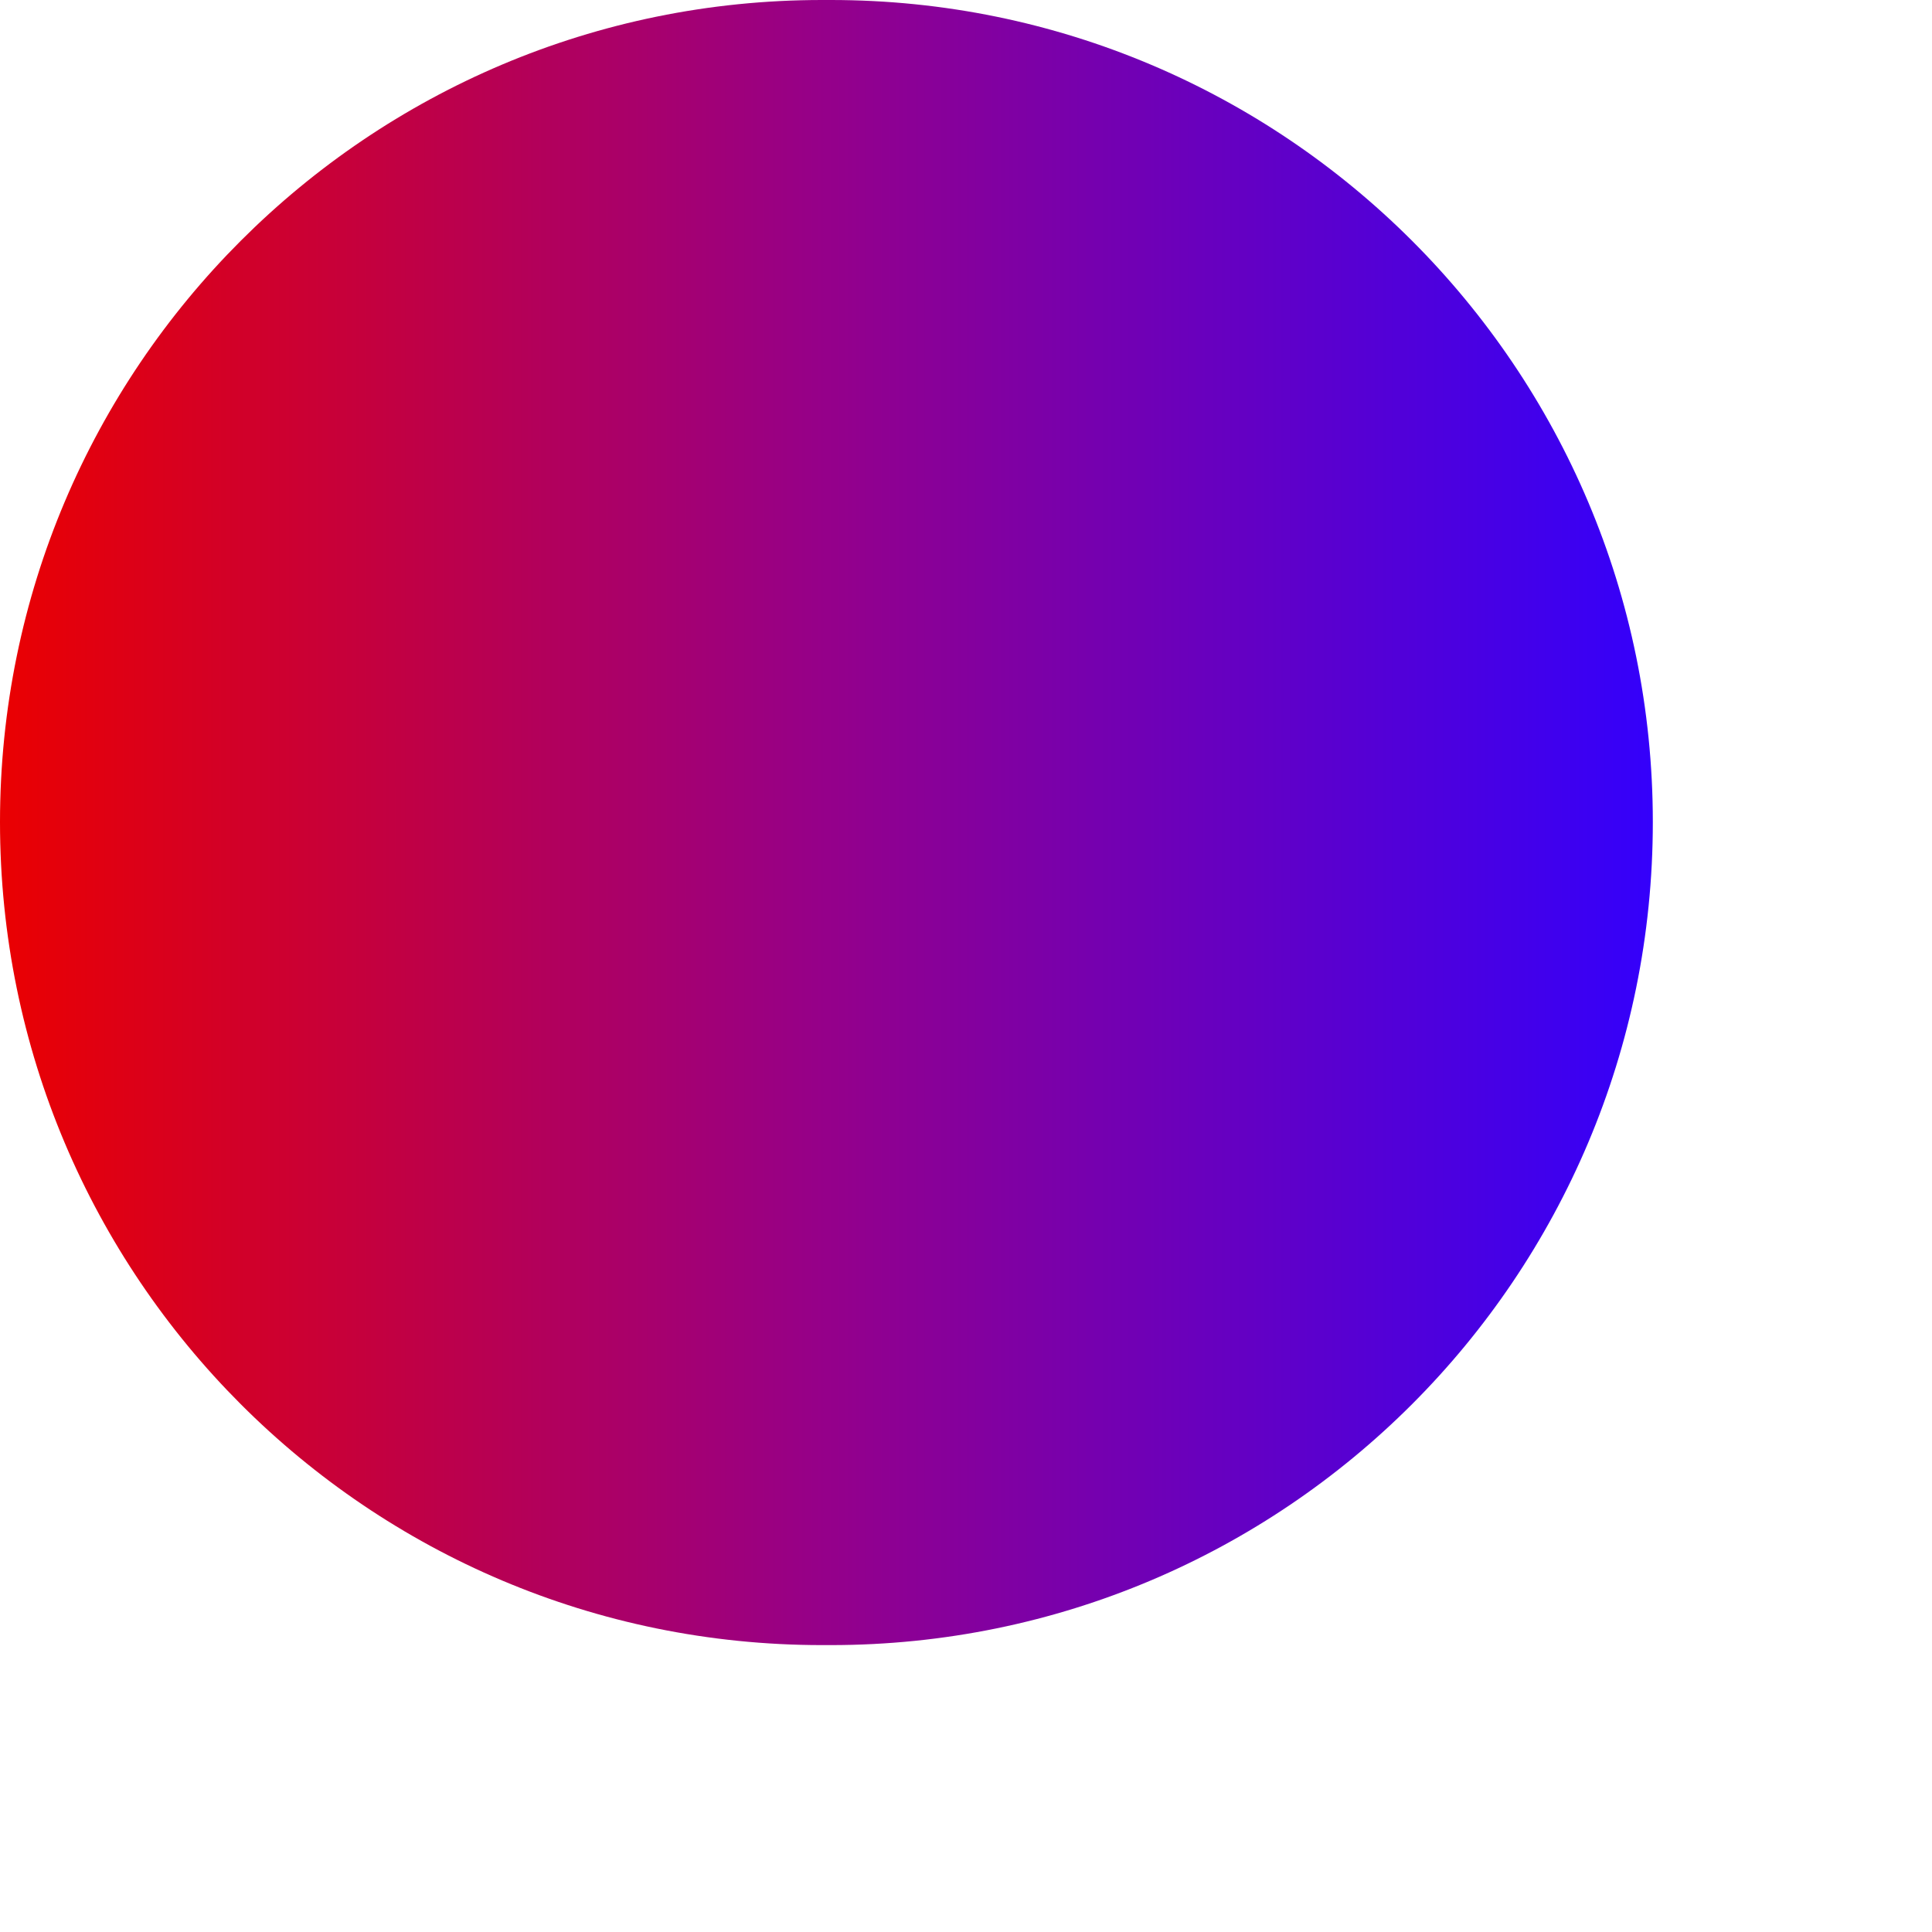
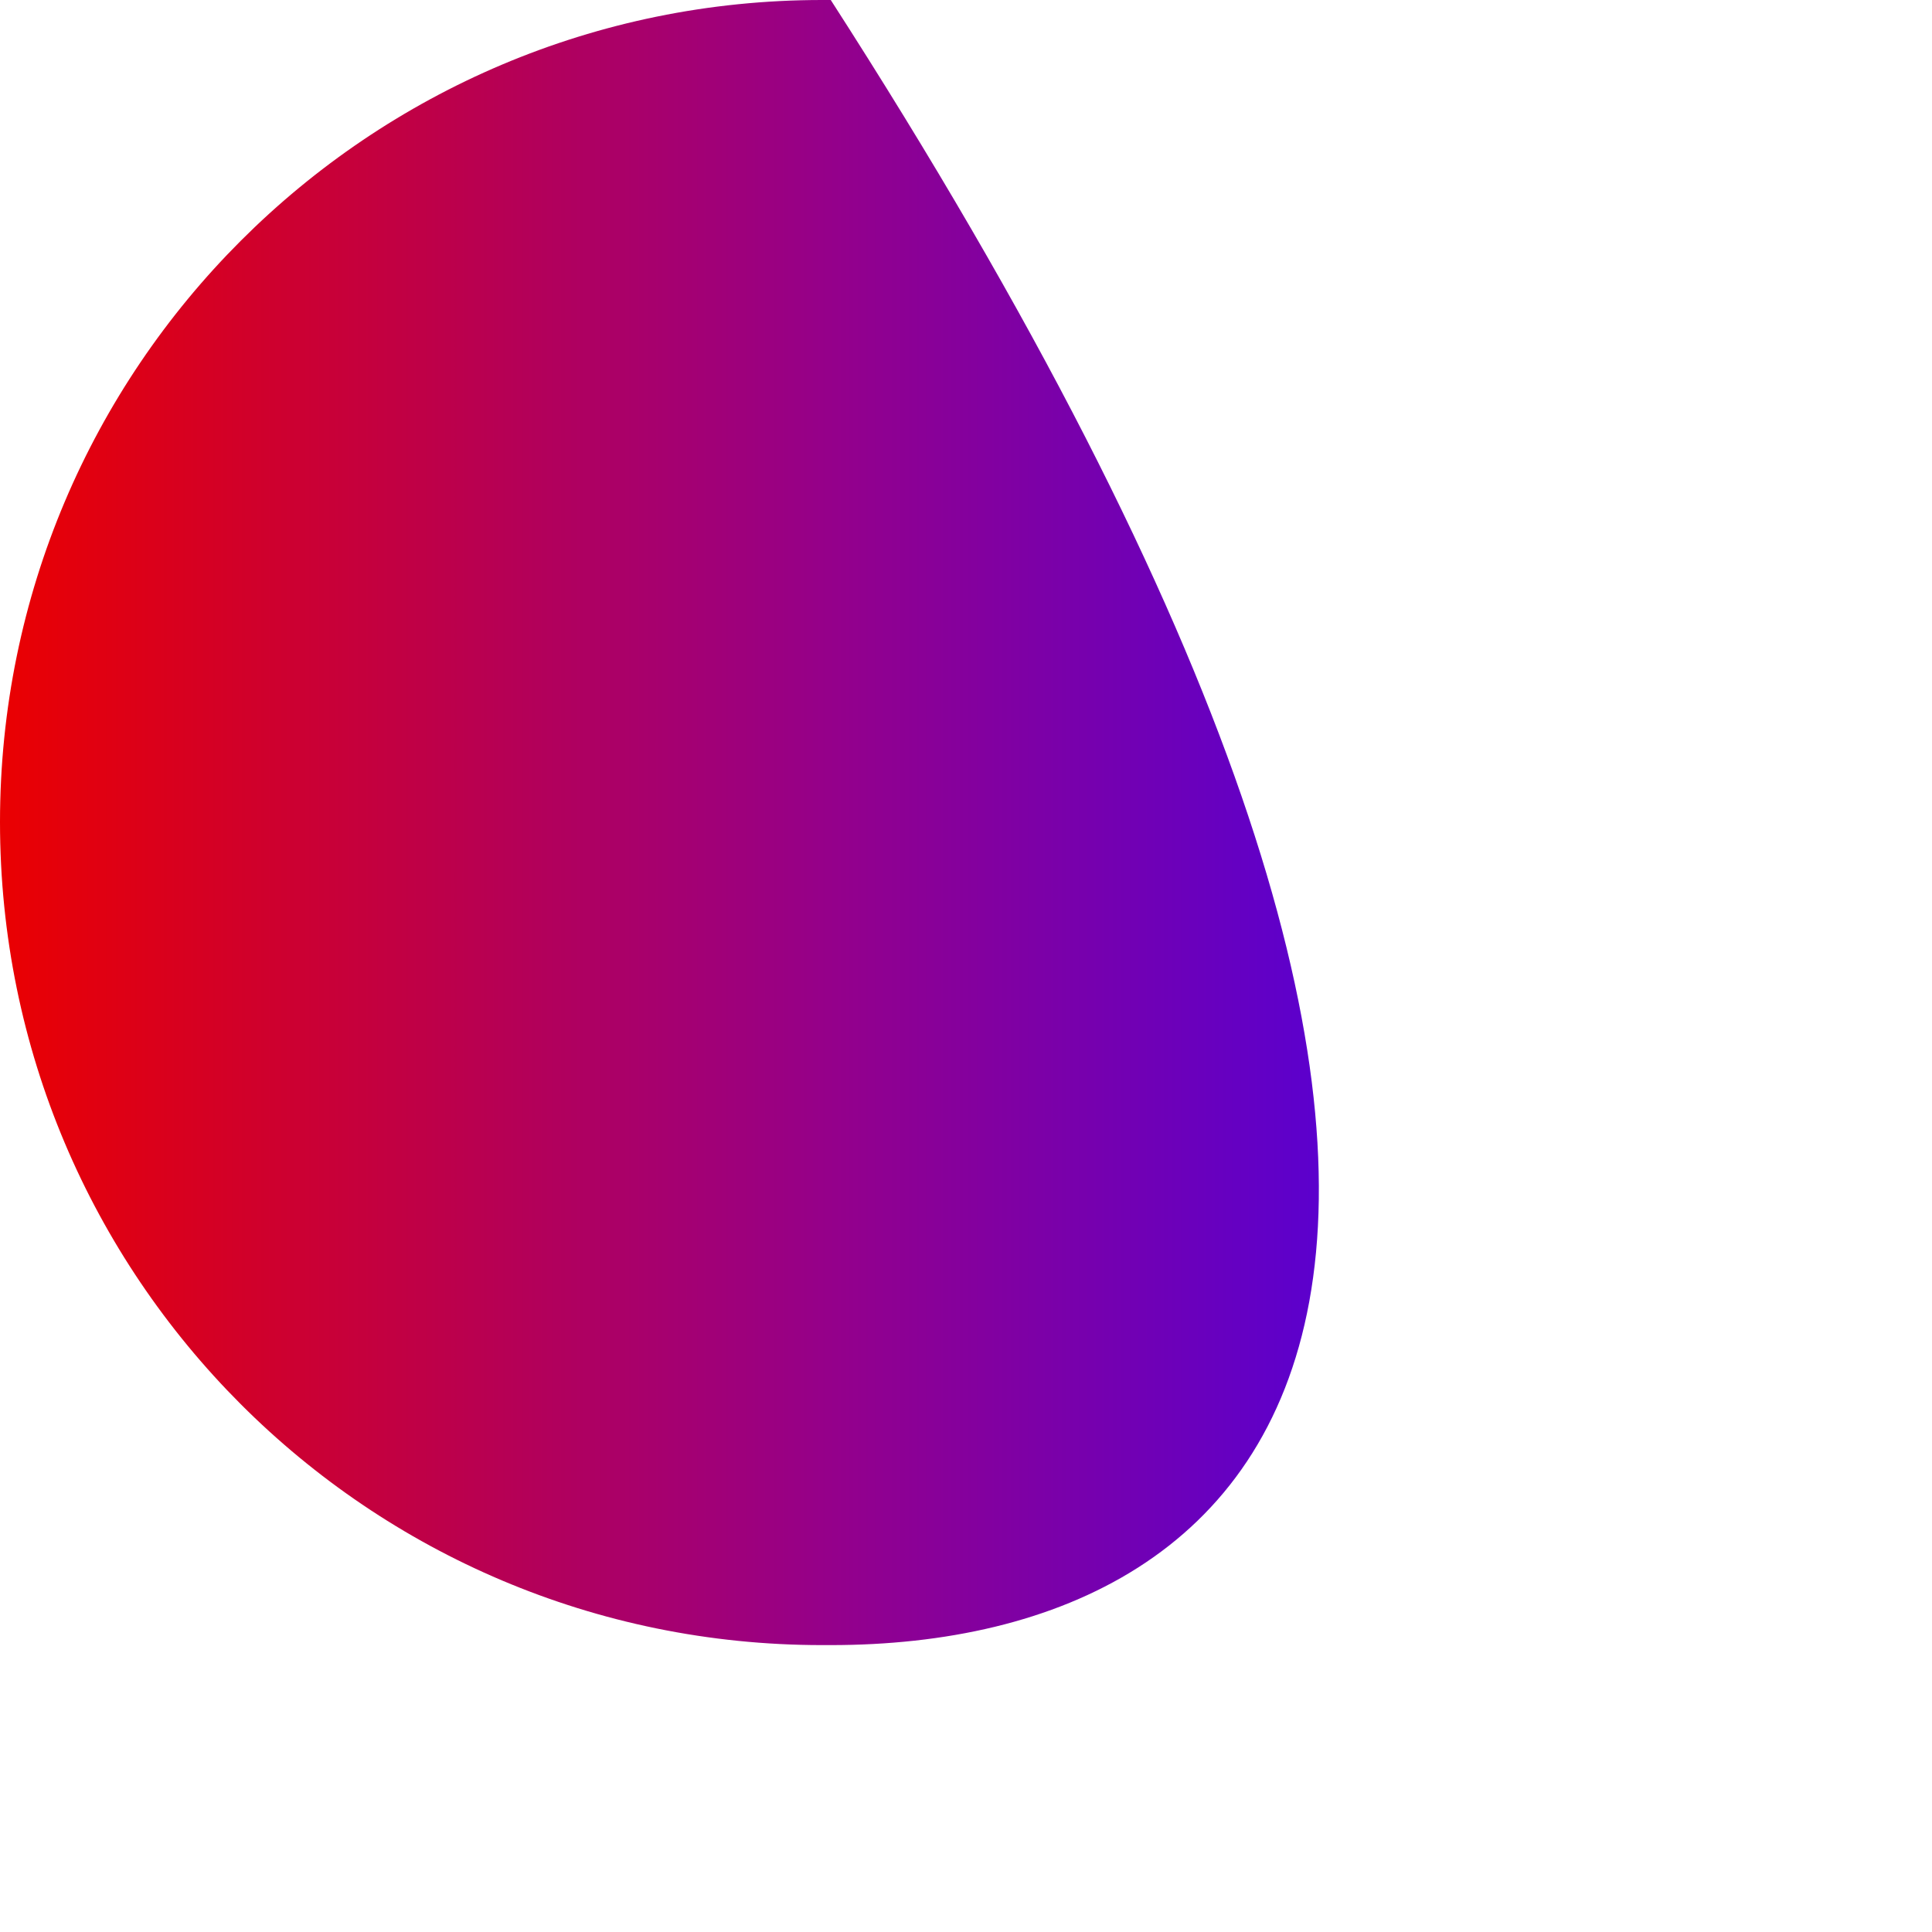
<svg xmlns="http://www.w3.org/2000/svg" preserveAspectRatio="none" width="100%" height="100%" overflow="visible" style="display: block;" viewBox="0 0 2 2" fill="none">
-   <path id="Vector" fill-rule="evenodd" clip-rule="evenodd" d="M0 0.851C0 0.381 0.381 0 0.851 0H0.86C1.33 0 1.711 0.381 1.711 0.851C1.711 1.322 1.33 1.703 0.86 1.703H0.851C0.381 1.703 0 1.322 0 0.851Z" fill="url(#paint0_linear_241_802)" />
+   <path id="Vector" fill-rule="evenodd" clip-rule="evenodd" d="M0 0.851C0 0.381 0.381 0 0.851 0H0.86C1.711 1.322 1.33 1.703 0.86 1.703H0.851C0.381 1.703 0 1.322 0 0.851Z" fill="url(#paint0_linear_241_802)" />
  <defs>
    <linearGradient id="paint0_linear_241_802" x1="0" y1="0.851" x2="1.711" y2="0.851" gradientUnits="userSpaceOnUse">
      <stop stop-color="#EB0000" />
      <stop offset="0.5" stop-color="#95008A" />
      <stop offset="1" stop-color="#3300FC" />
    </linearGradient>
  </defs>
</svg>